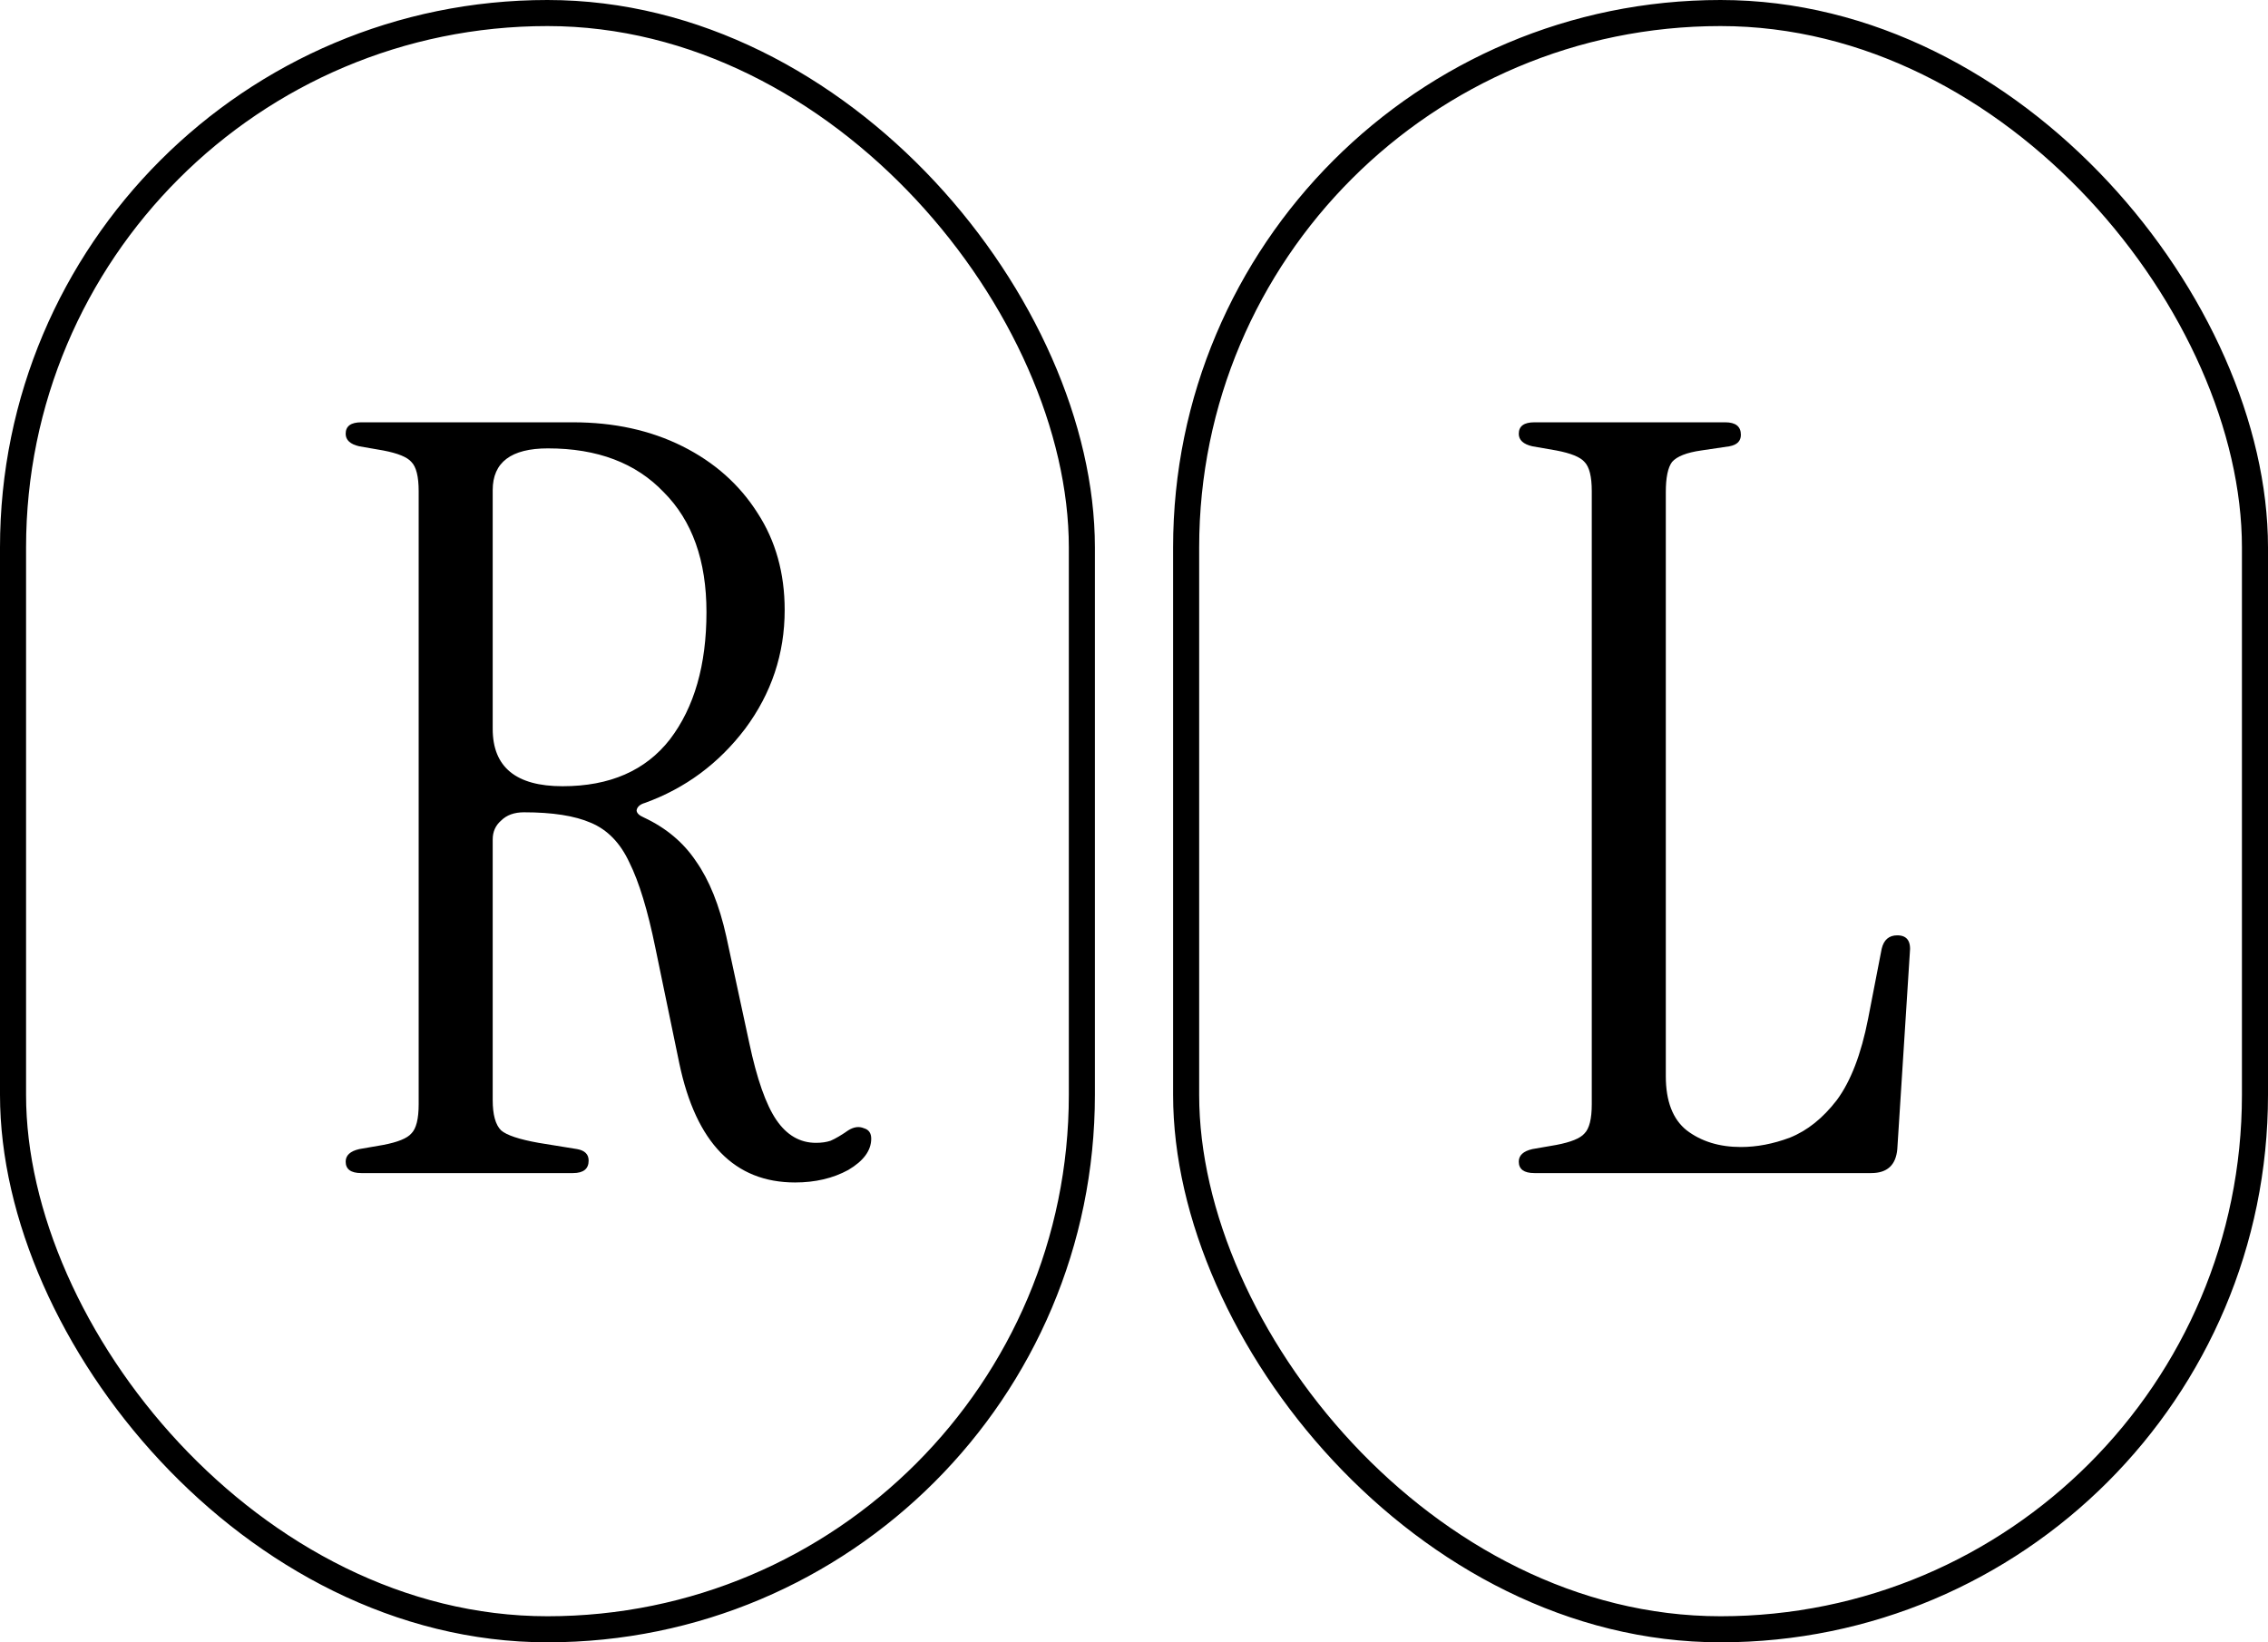
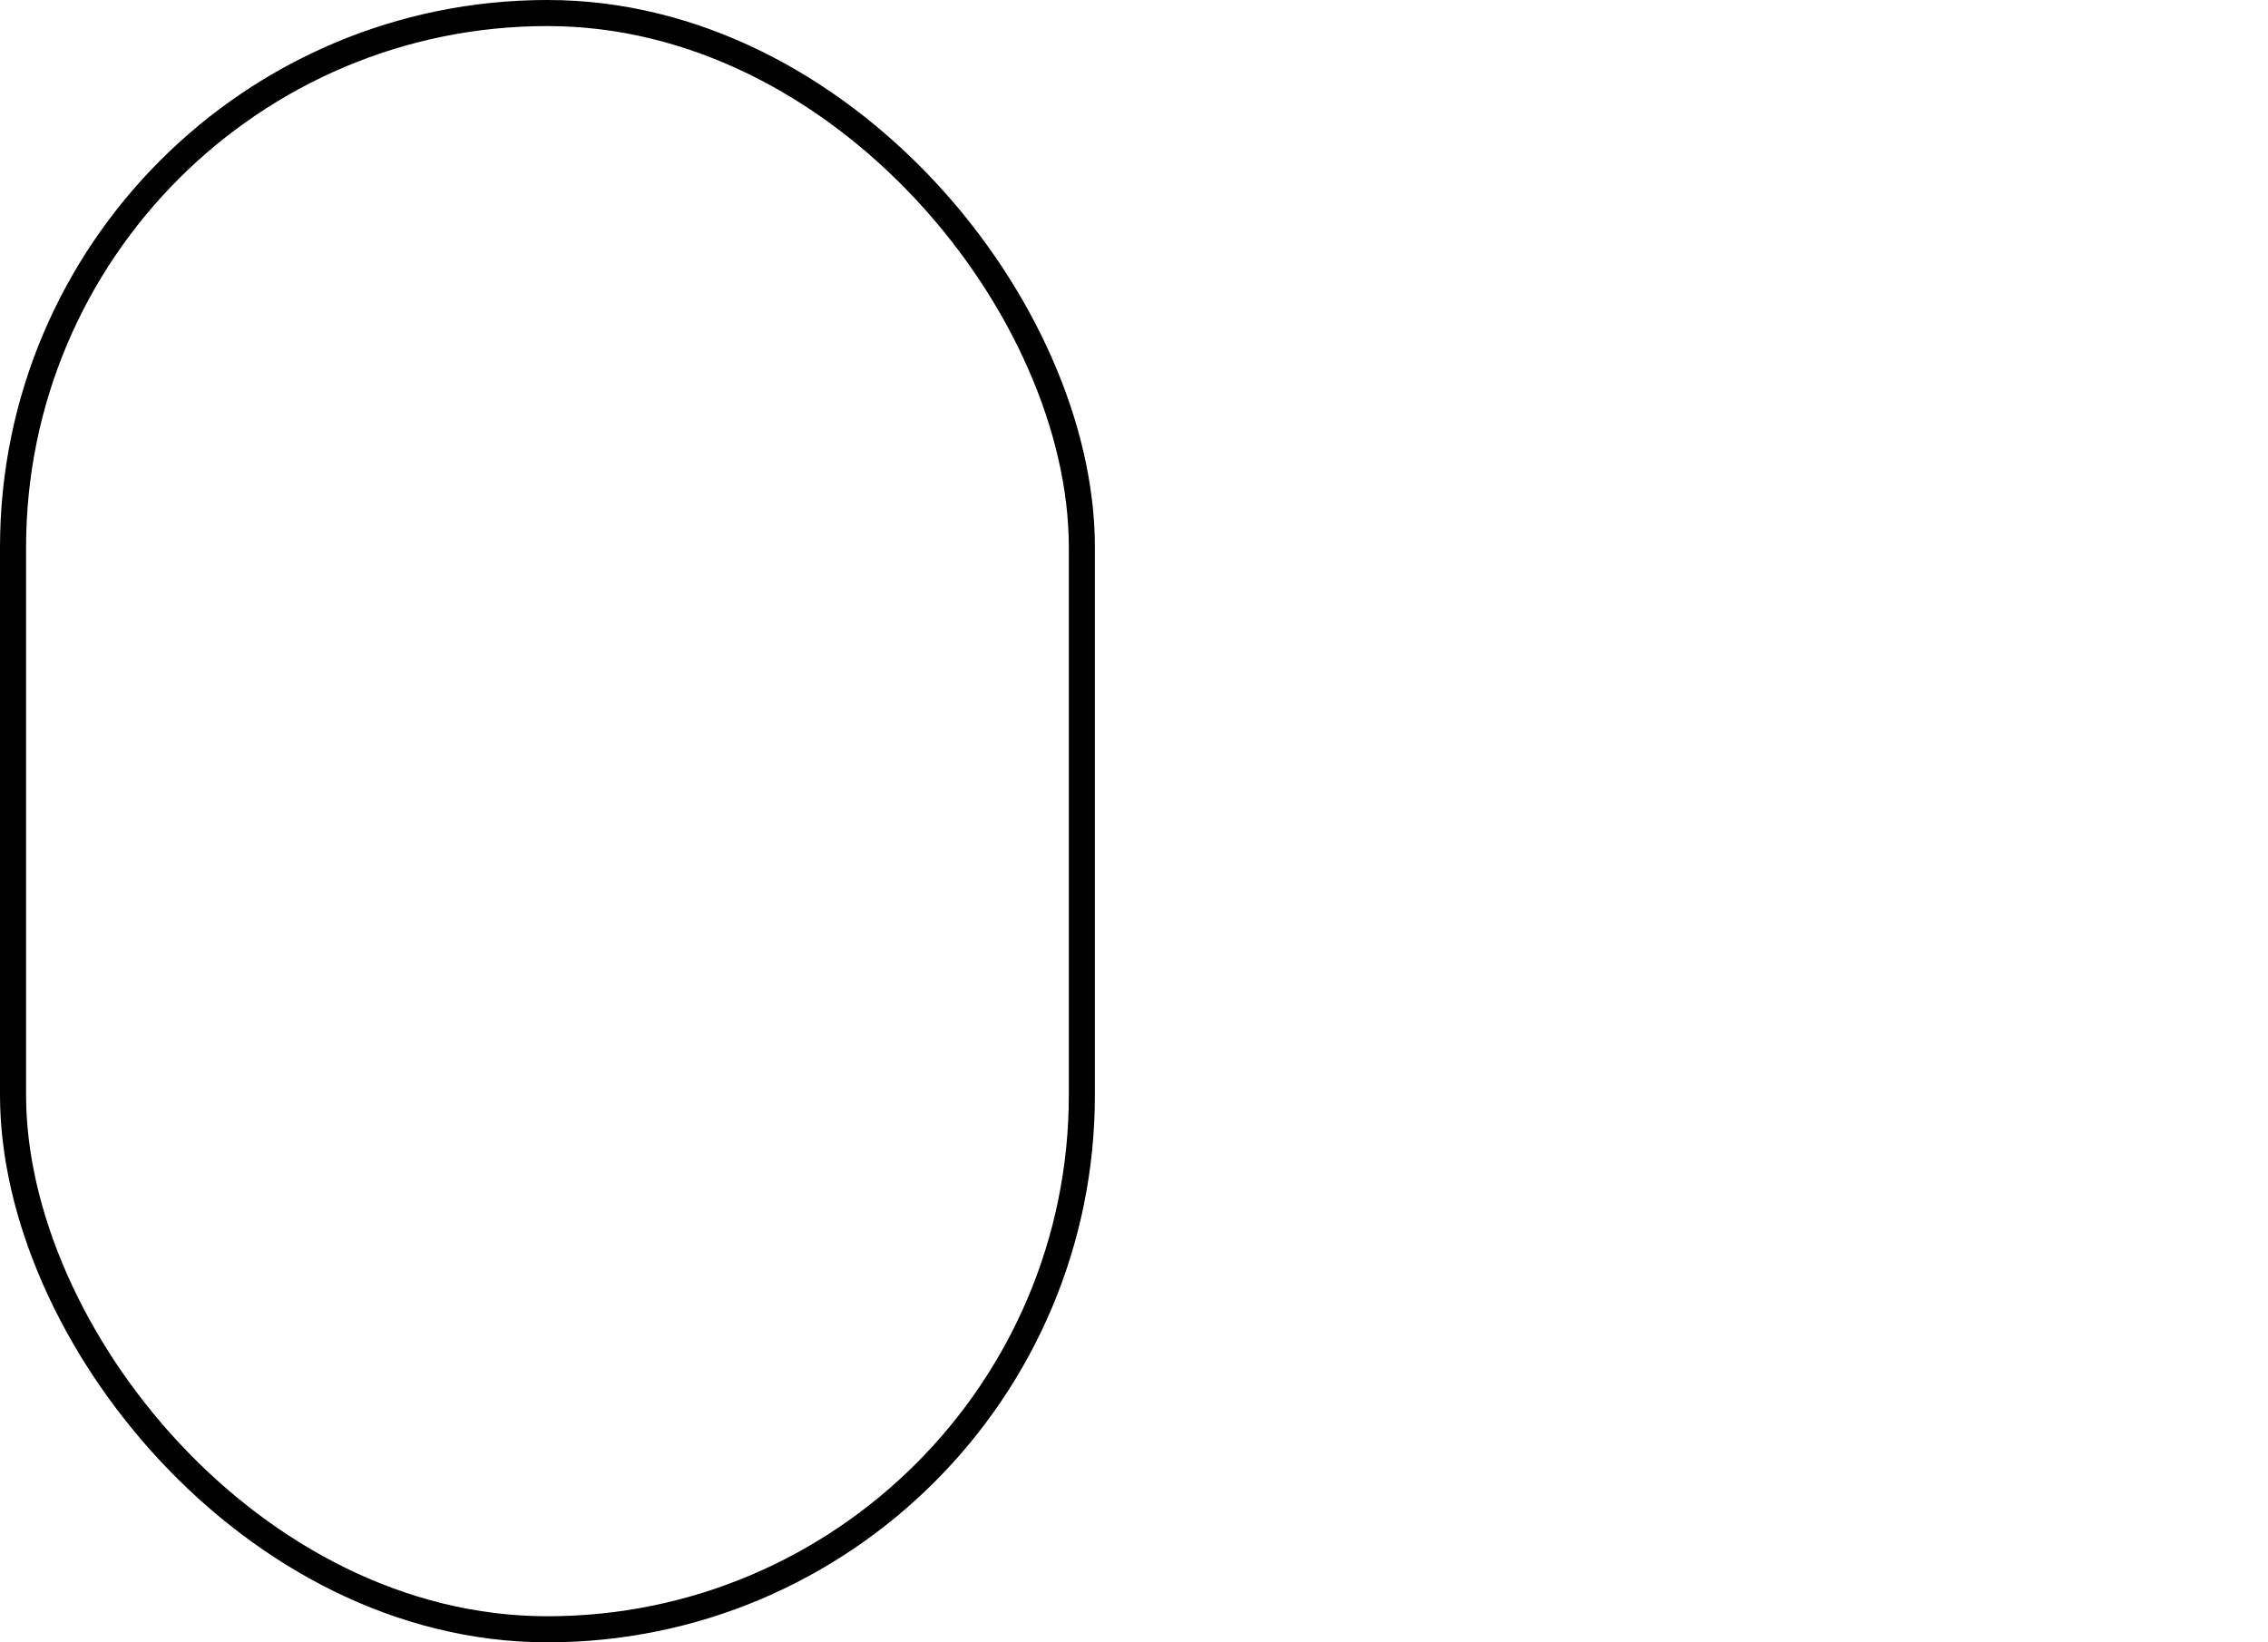
<svg xmlns="http://www.w3.org/2000/svg" width="174" height="126" viewBox="0 0 174 126" fill="none">
  <rect x="1" y="1" width="82" height="124" rx="41" stroke="black" stroke-width="2" />
-   <path d="M61 90.72C56.36 90.72 53.4 87.68 52.12 81.6L50.28 72.72C49.693 69.84 49.027 67.653 48.28 66.16C47.587 64.667 46.6 63.653 45.32 63.12C44.093 62.587 42.387 62.32 40.2 62.32C39.453 62.32 38.867 62.533 38.44 62.96C38.013 63.333 37.8 63.813 37.8 64.4V84.4C37.8 85.52 38.013 86.293 38.44 86.72C38.867 87.093 39.827 87.413 41.32 87.68L44.28 88.16C44.867 88.267 45.16 88.56 45.16 89.04C45.16 89.68 44.76 90 43.96 90H27.72C26.92 90 26.52 89.707 26.52 89.12C26.52 88.64 26.867 88.32 27.56 88.16L29.4 87.84C30.52 87.627 31.24 87.333 31.56 86.96C31.933 86.587 32.12 85.84 32.12 84.72V37.68C32.12 36.56 31.933 35.813 31.56 35.44C31.24 35.067 30.52 34.773 29.4 34.56L27.56 34.24C26.867 34.08 26.52 33.76 26.52 33.28C26.52 32.693 26.92 32.4 27.72 32.4H43.96C47.107 32.4 49.907 33.013 52.36 34.24C54.813 35.467 56.733 37.173 58.12 39.36C59.507 41.493 60.2 43.973 60.2 46.8C60.2 50.16 59.187 53.2 57.16 55.92C55.133 58.587 52.573 60.48 49.48 61.6C49.107 61.707 48.893 61.893 48.84 62.16C48.84 62.373 49.027 62.56 49.4 62.72C51.107 63.52 52.44 64.64 53.4 66.08C54.413 67.52 55.187 69.44 55.72 71.84L57.48 80C58.067 82.773 58.76 84.747 59.56 85.92C60.36 87.093 61.373 87.68 62.6 87.68C63.027 87.68 63.4 87.627 63.72 87.52C64.093 87.36 64.547 87.093 65.08 86.72C65.507 86.453 65.907 86.4 66.28 86.56C66.653 86.667 66.84 86.933 66.84 87.36C66.84 88.267 66.253 89.067 65.08 89.76C63.907 90.4 62.547 90.72 61 90.72ZM43.16 60.32C46.787 60.32 49.533 59.12 51.4 56.72C53.267 54.267 54.2 51.013 54.2 46.96C54.2 43.013 53.107 39.947 50.92 37.76C48.787 35.52 45.827 34.4 42.04 34.4C39.213 34.4 37.8 35.467 37.8 37.6V55.92C37.8 58.853 39.587 60.32 43.16 60.32Z" fill="black" />
-   <rect x="91" y="1" width="82" height="124" rx="41" stroke="black" stroke-width="2" />
-   <path d="M117.72 90C116.92 90 116.52 89.707 116.52 89.12C116.52 88.64 116.867 88.32 117.56 88.16L119.4 87.84C120.52 87.627 121.24 87.333 121.56 86.96C121.933 86.587 122.12 85.84 122.12 84.72V37.68C122.12 36.56 121.933 35.813 121.56 35.44C121.24 35.067 120.52 34.773 119.4 34.56L117.56 34.24C116.867 34.08 116.52 33.76 116.52 33.28C116.52 32.693 116.92 32.4 117.72 32.4H132.36C133.16 32.4 133.56 32.72 133.56 33.36C133.56 33.84 133.267 34.133 132.68 34.24L130.52 34.56C129.4 34.72 128.653 35.013 128.28 35.44C127.96 35.867 127.8 36.64 127.8 37.76V82.56C127.8 84.48 128.333 85.867 129.4 86.72C130.52 87.573 131.907 88 133.56 88C134.787 88 136.04 87.76 137.32 87.28C138.653 86.747 139.853 85.787 140.92 84.4C141.987 82.96 142.787 80.88 143.32 78.16L144.36 72.8C144.52 72.107 144.92 71.76 145.56 71.76C146.307 71.76 146.627 72.213 146.52 73.12L145.56 88.16C145.453 89.387 144.787 90 143.56 90H117.72Z" fill="black" />
</svg>